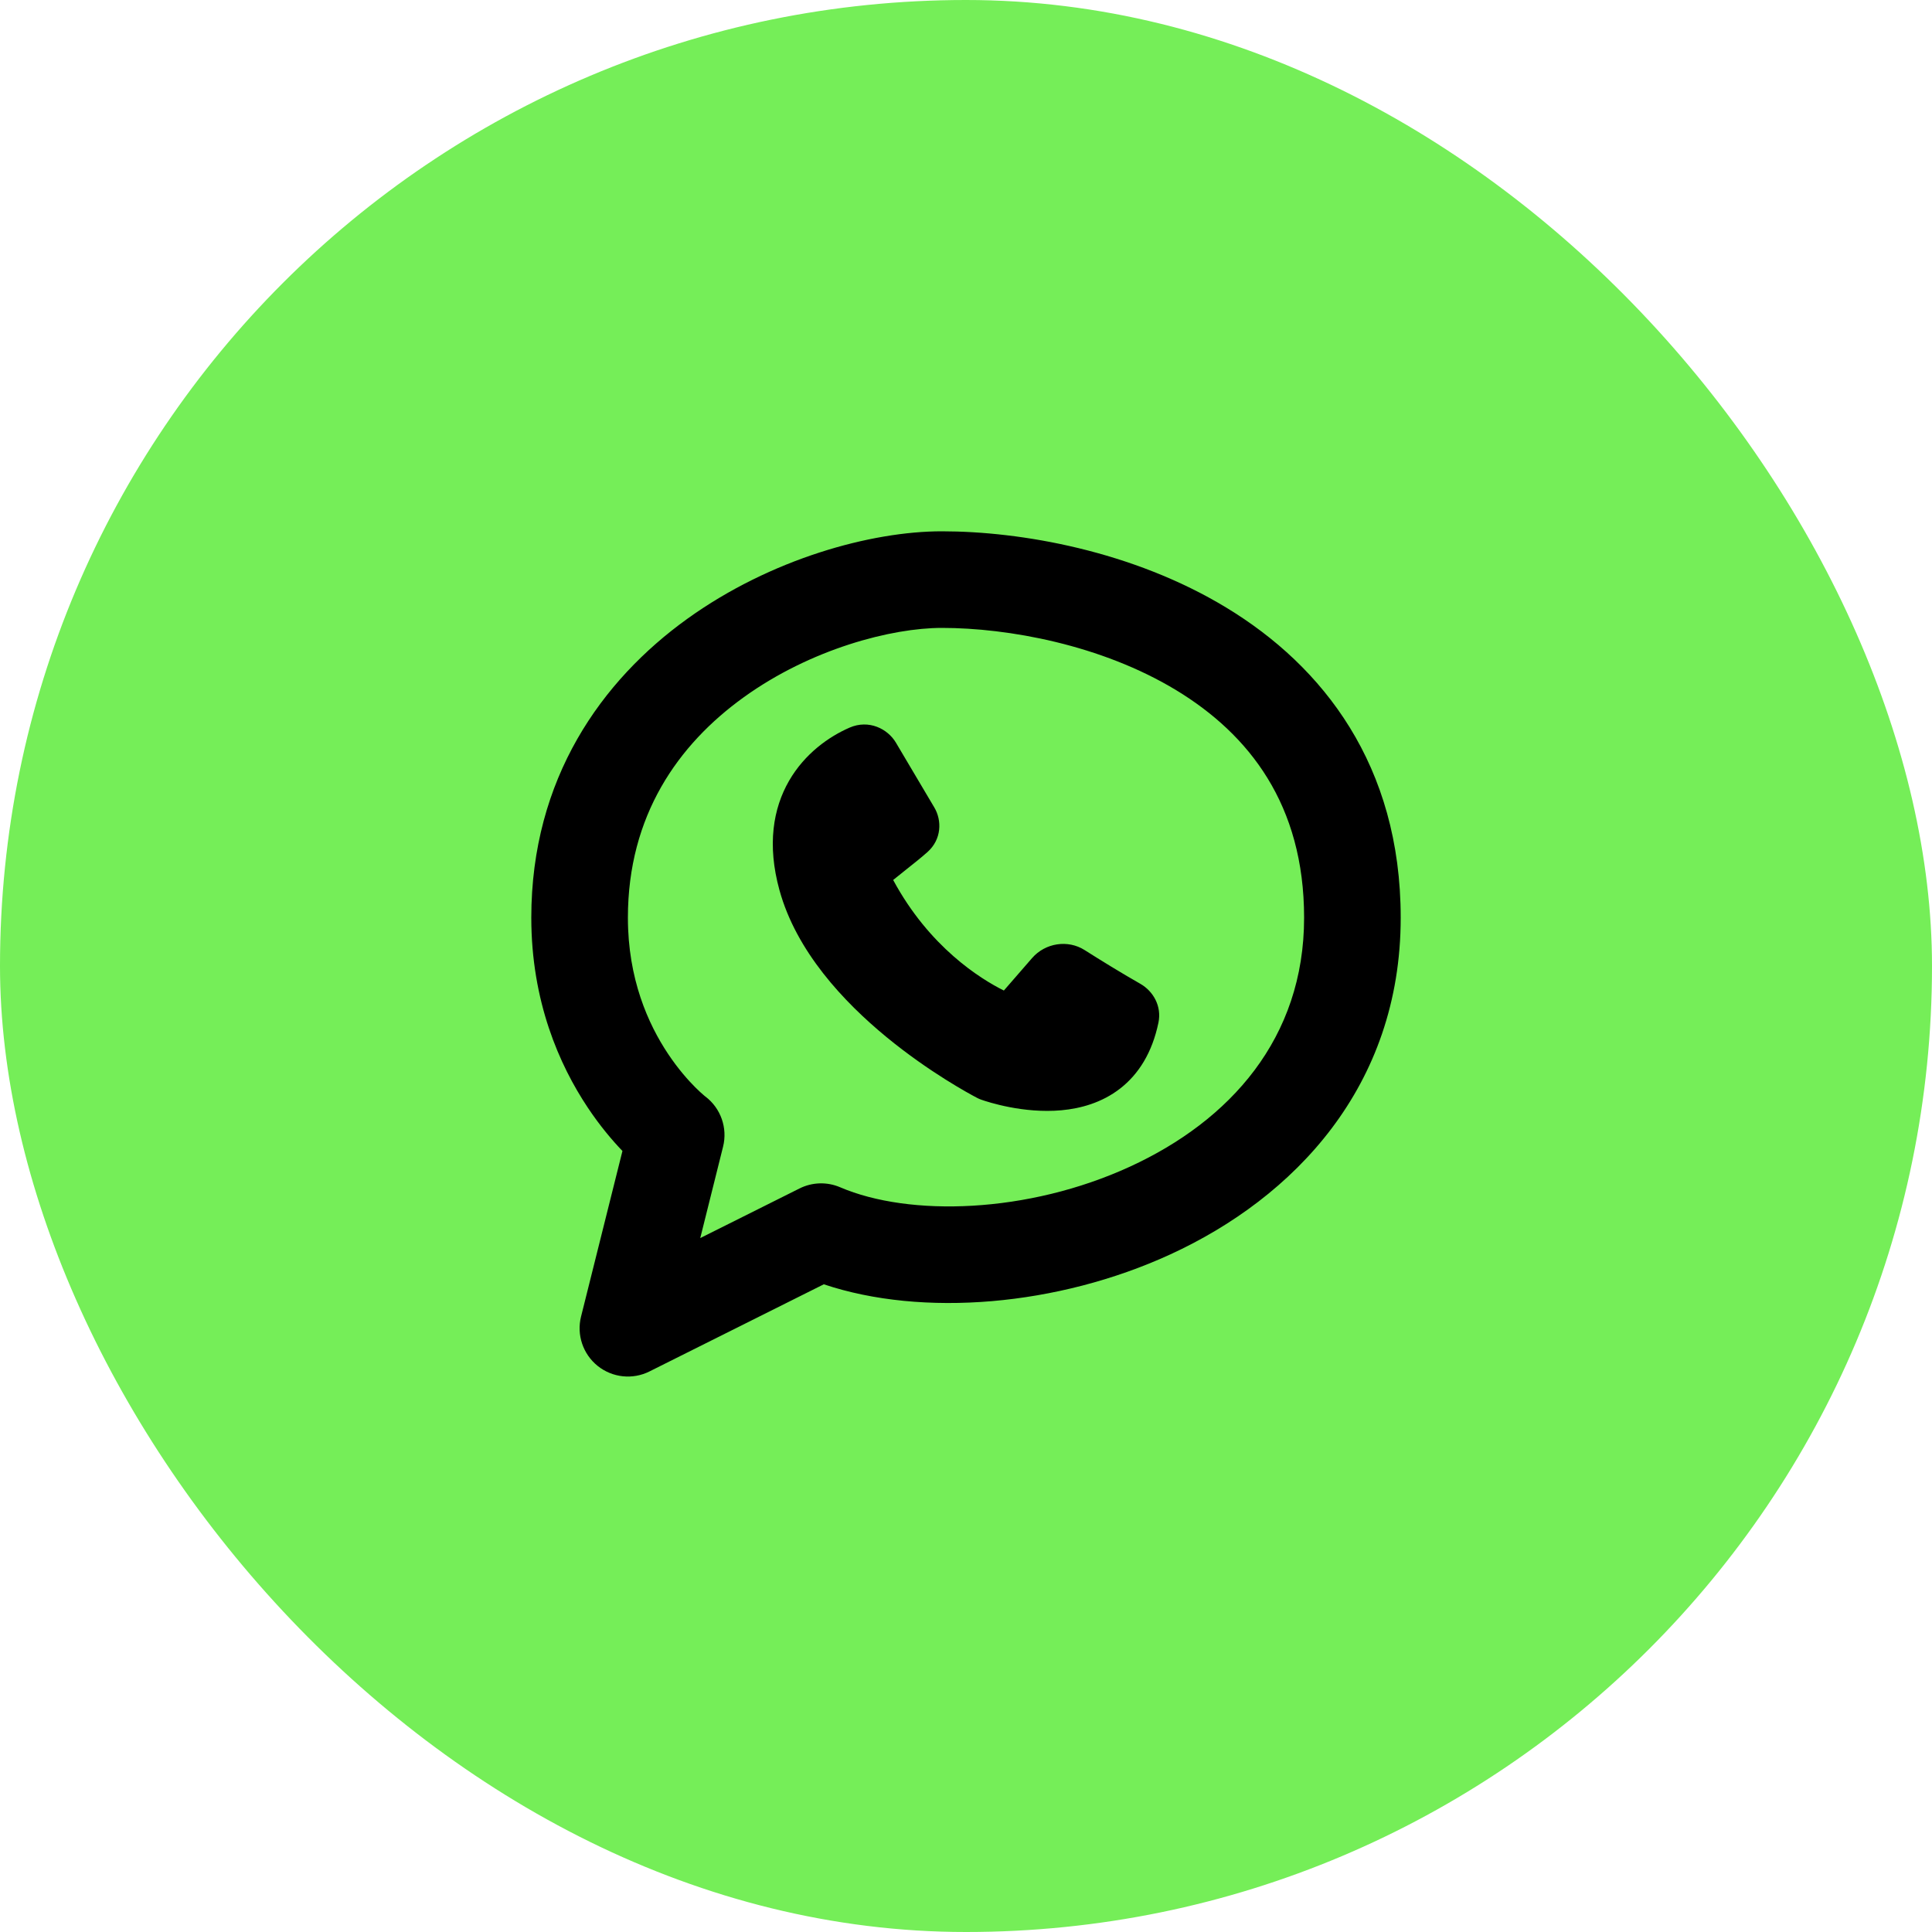
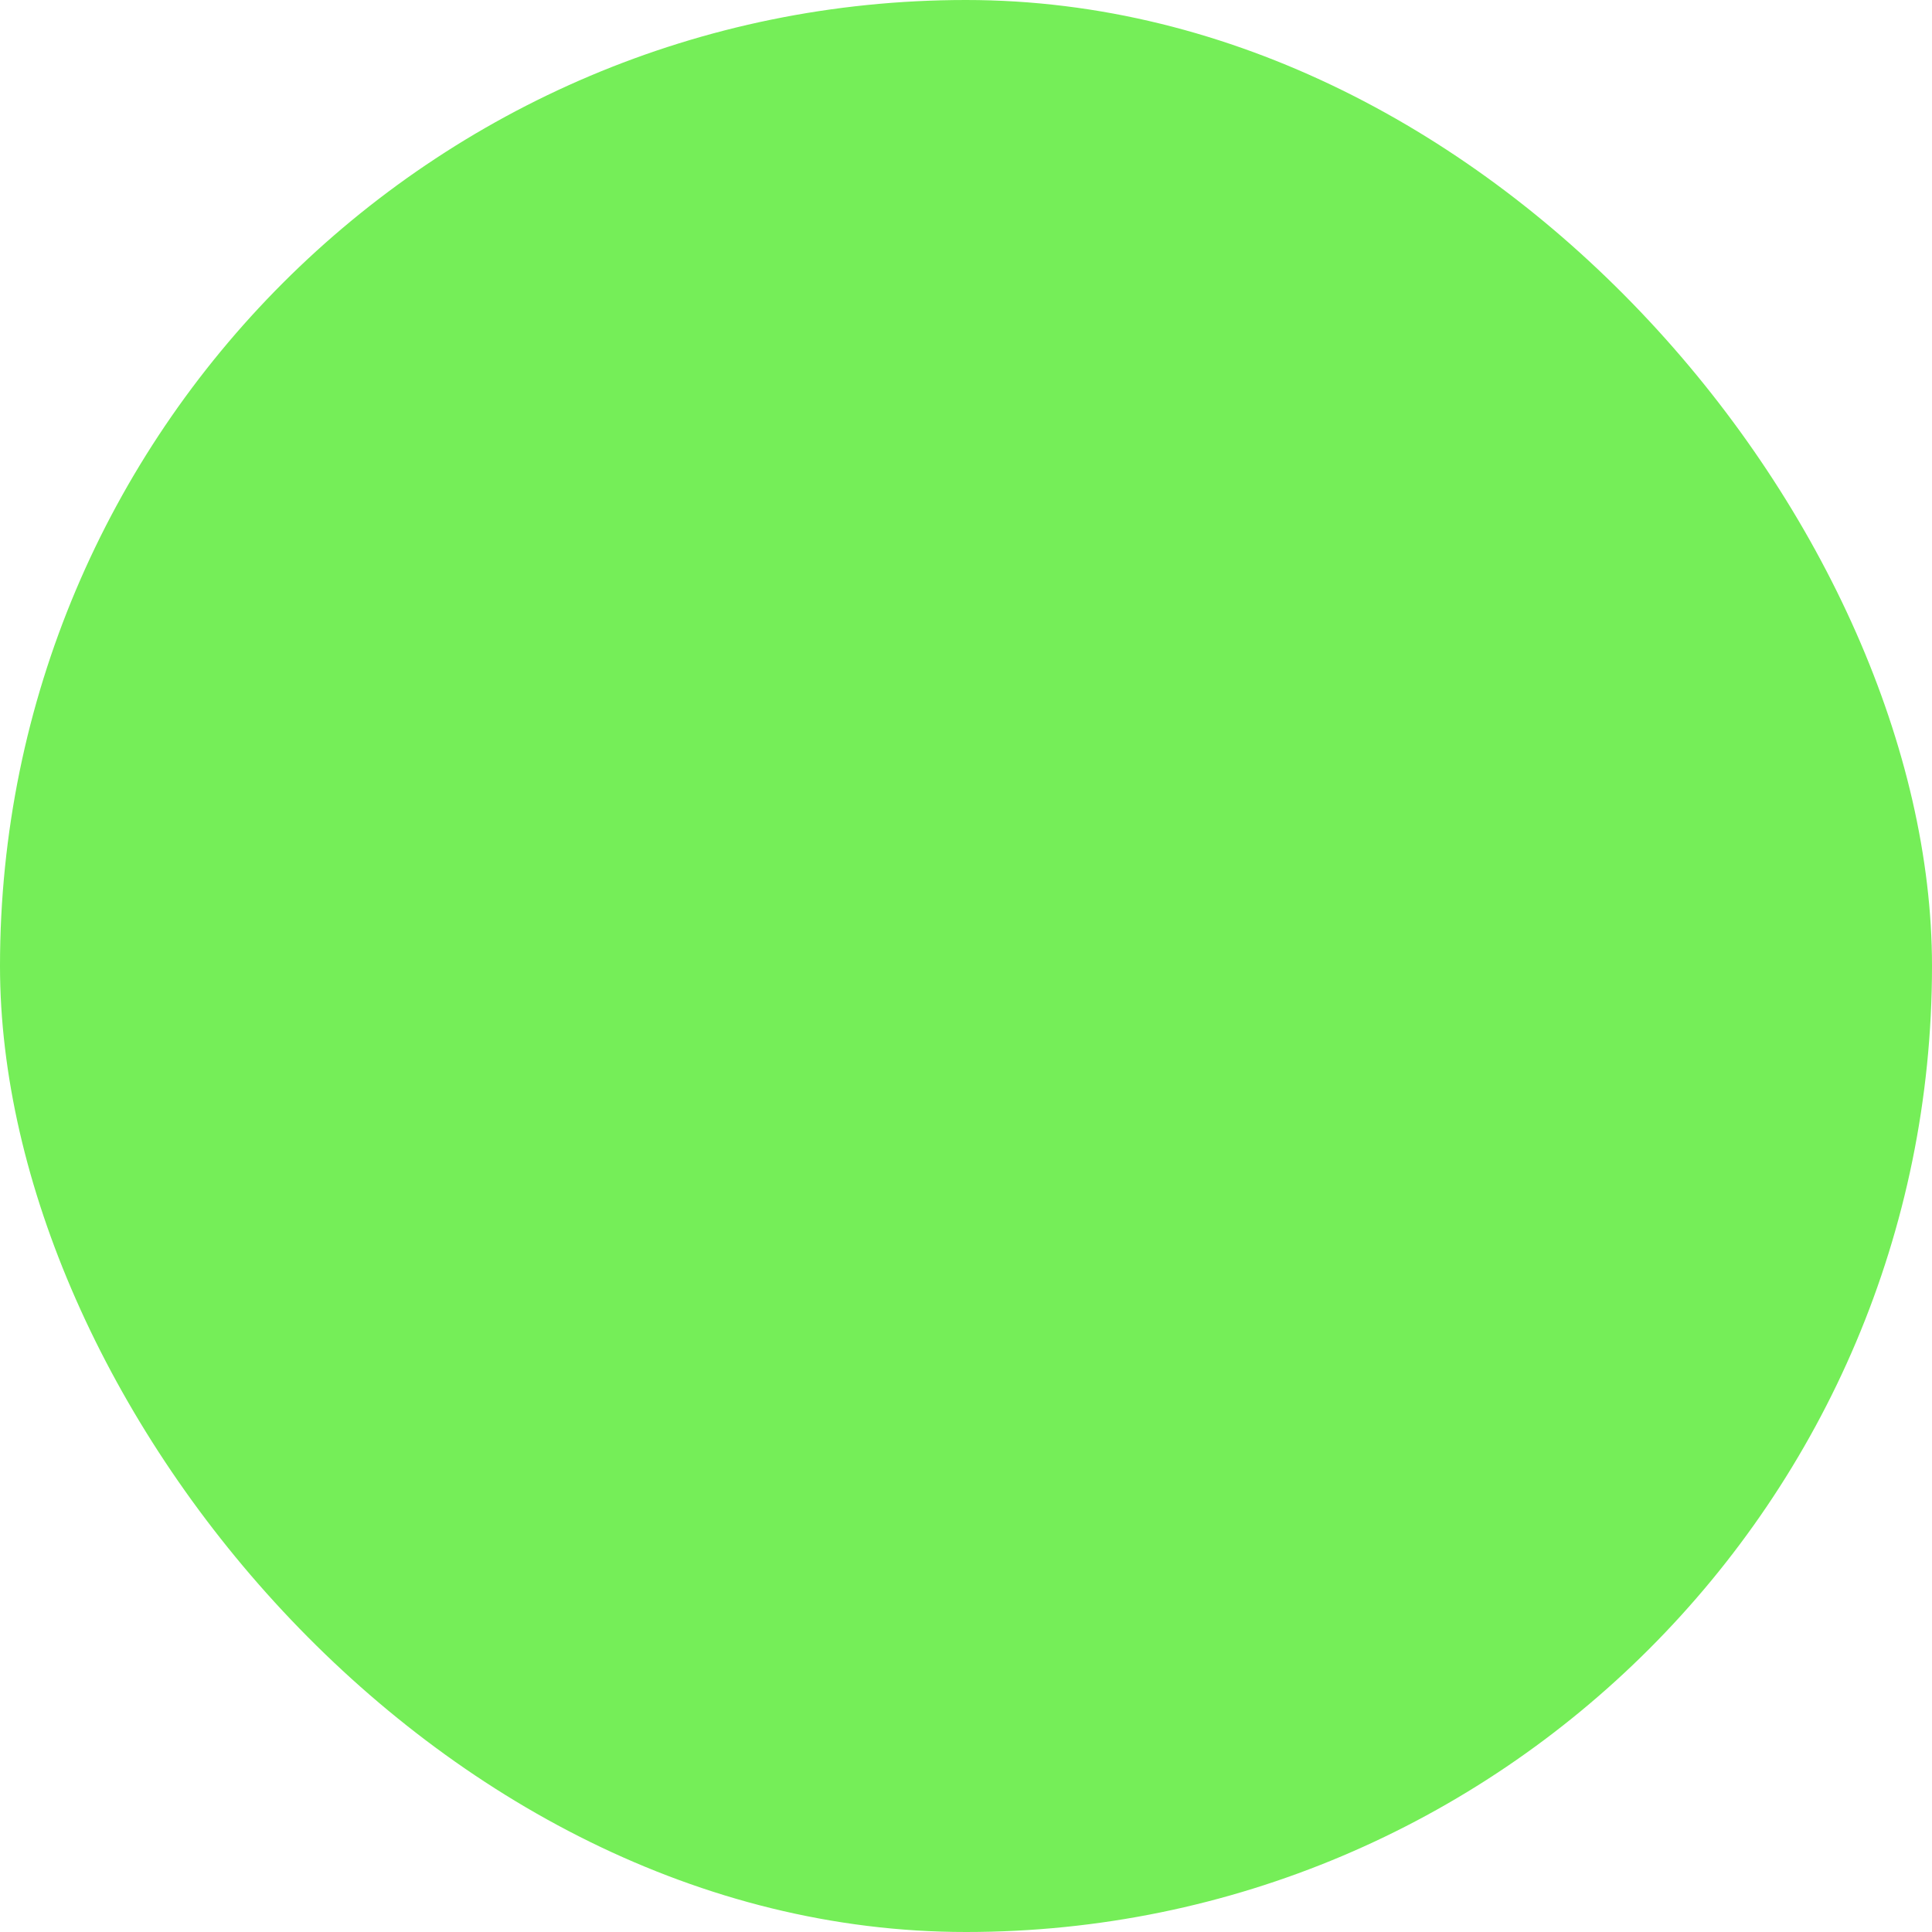
<svg xmlns="http://www.w3.org/2000/svg" width="40" height="40" viewBox="0 0 40 40" fill="none">
  <rect width="40" height="40" rx="20" fill="#75EE58" />
-   <path fill-rule="evenodd" clip-rule="evenodd" d="M19.5 11C18.039 11 15.96 11.567 14.228 12.813C12.461 14.085 11 16.114 11 19C11 20.734 11.581 22.049 12.168 22.93C12.421 23.31 12.676 23.61 12.887 23.83L12.03 27.258C11.935 27.636 12.07 28.036 12.374 28.28C12.679 28.524 13.098 28.569 13.447 28.394L17.056 26.59C19.1 27.275 21.901 27.041 24.23 25.971C26.784 24.798 29 22.502 29 19C29 15.843 27.39 13.794 25.394 12.583C23.448 11.401 21.13 11 19.5 11ZM14.97 23.742C15.067 23.355 14.924 22.946 14.606 22.704L14.602 22.702C14.596 22.697 14.583 22.686 14.565 22.67C14.528 22.639 14.469 22.586 14.395 22.512C14.246 22.363 14.04 22.132 13.832 21.82C13.419 21.201 13 20.266 13 19C13 16.886 14.039 15.415 15.397 14.437C16.79 13.433 18.461 13 19.5 13C20.87 13 22.802 13.349 24.356 14.292C25.86 15.206 27 16.657 27 19C27 21.498 25.466 23.202 23.395 24.154C21.275 25.128 18.826 25.195 17.394 24.581C17.124 24.465 16.816 24.474 16.553 24.606L14.498 25.633L14.97 23.742ZM17.591 15.064C17.986 14.893 18.377 15.086 18.549 15.376L19.343 16.716C19.504 16.986 19.497 17.378 19.202 17.641C19.076 17.754 18.901 17.892 18.739 18.021L18.739 18.021L18.739 18.021C18.649 18.092 18.564 18.16 18.492 18.219C19.241 19.61 20.3 20.267 20.784 20.508L21.368 19.836C21.644 19.519 22.111 19.452 22.454 19.669C22.772 19.871 23.211 20.142 23.61 20.369C23.875 20.521 24.056 20.83 23.984 21.174C23.855 21.793 23.574 22.24 23.19 22.538C22.812 22.831 22.372 22.951 21.974 22.987C21.189 23.058 20.453 22.816 20.319 22.769C20.285 22.757 20.257 22.745 20.227 22.729C20.084 22.654 19.243 22.203 18.352 21.47C17.47 20.744 16.486 19.699 16.137 18.426C15.88 17.491 16.006 16.739 16.337 16.165C16.663 15.601 17.163 15.25 17.591 15.064Z" fill="black" />
</svg>